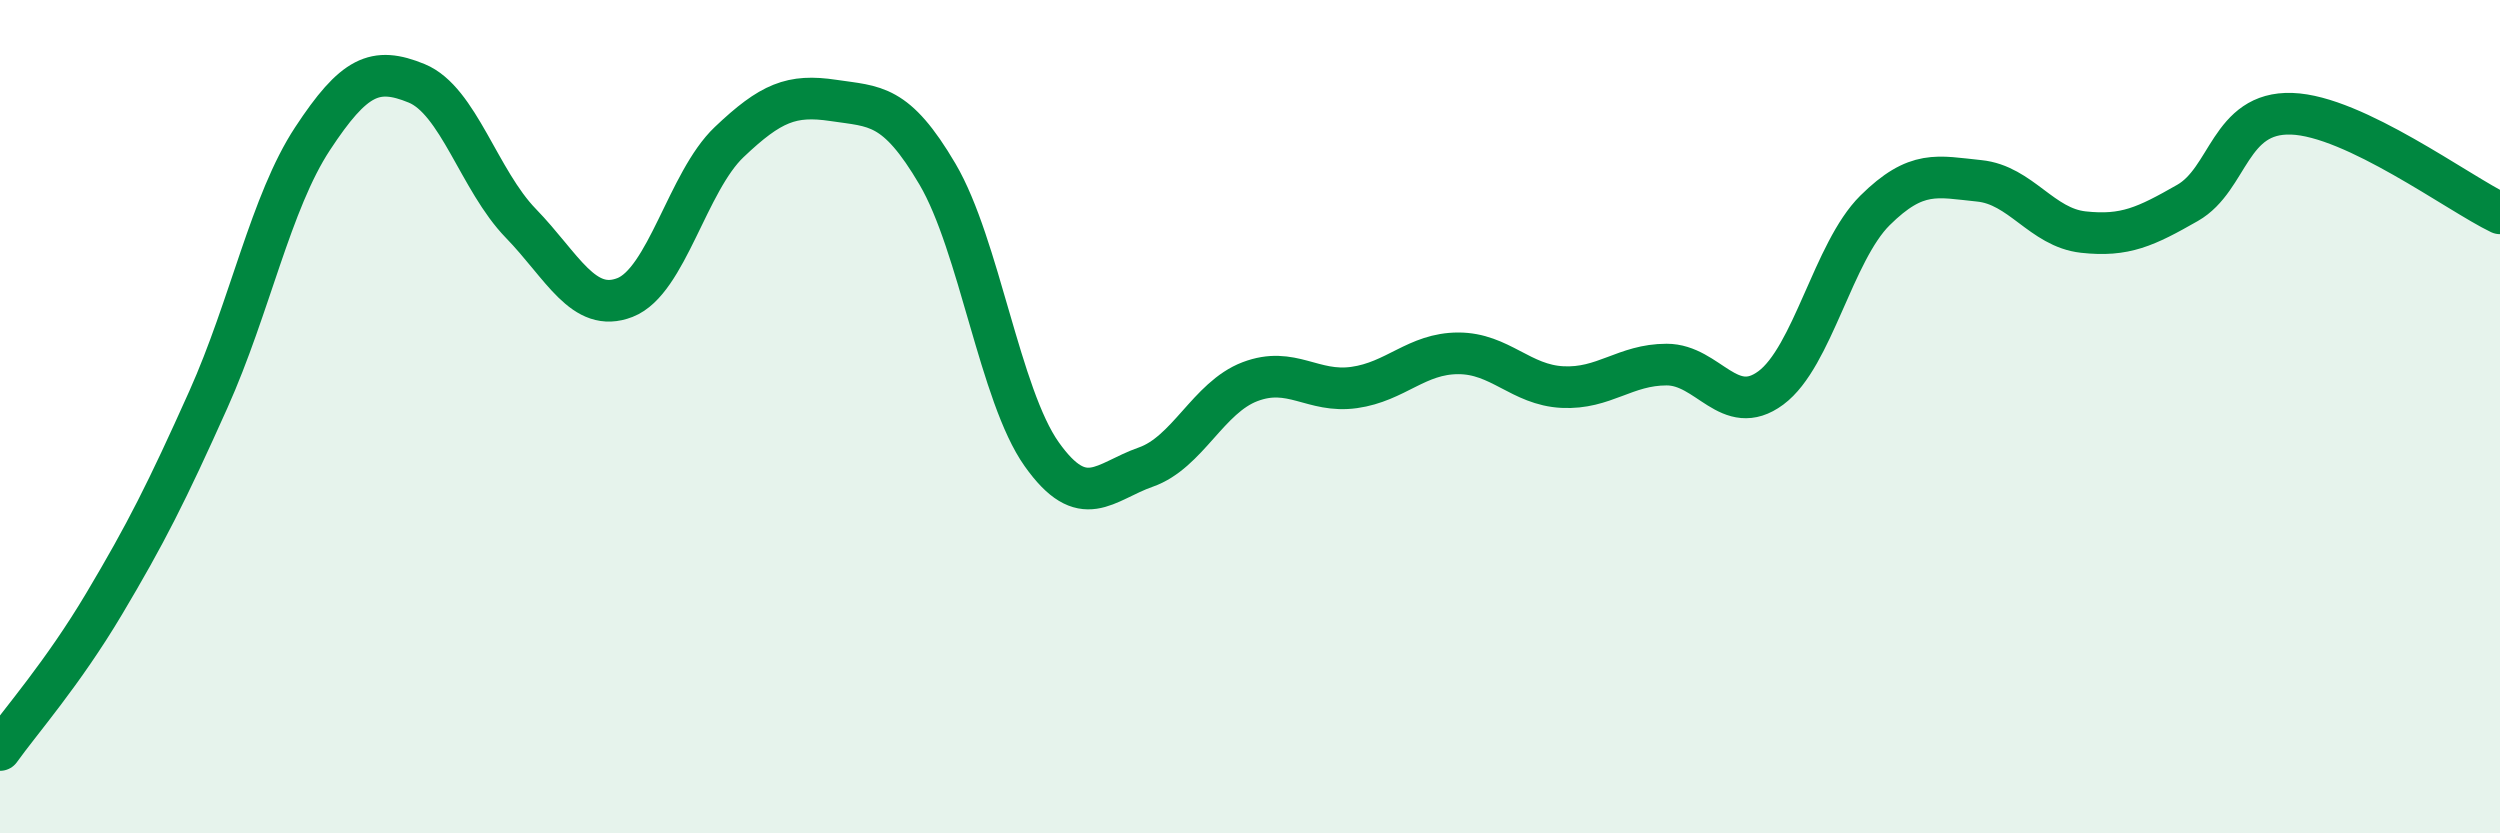
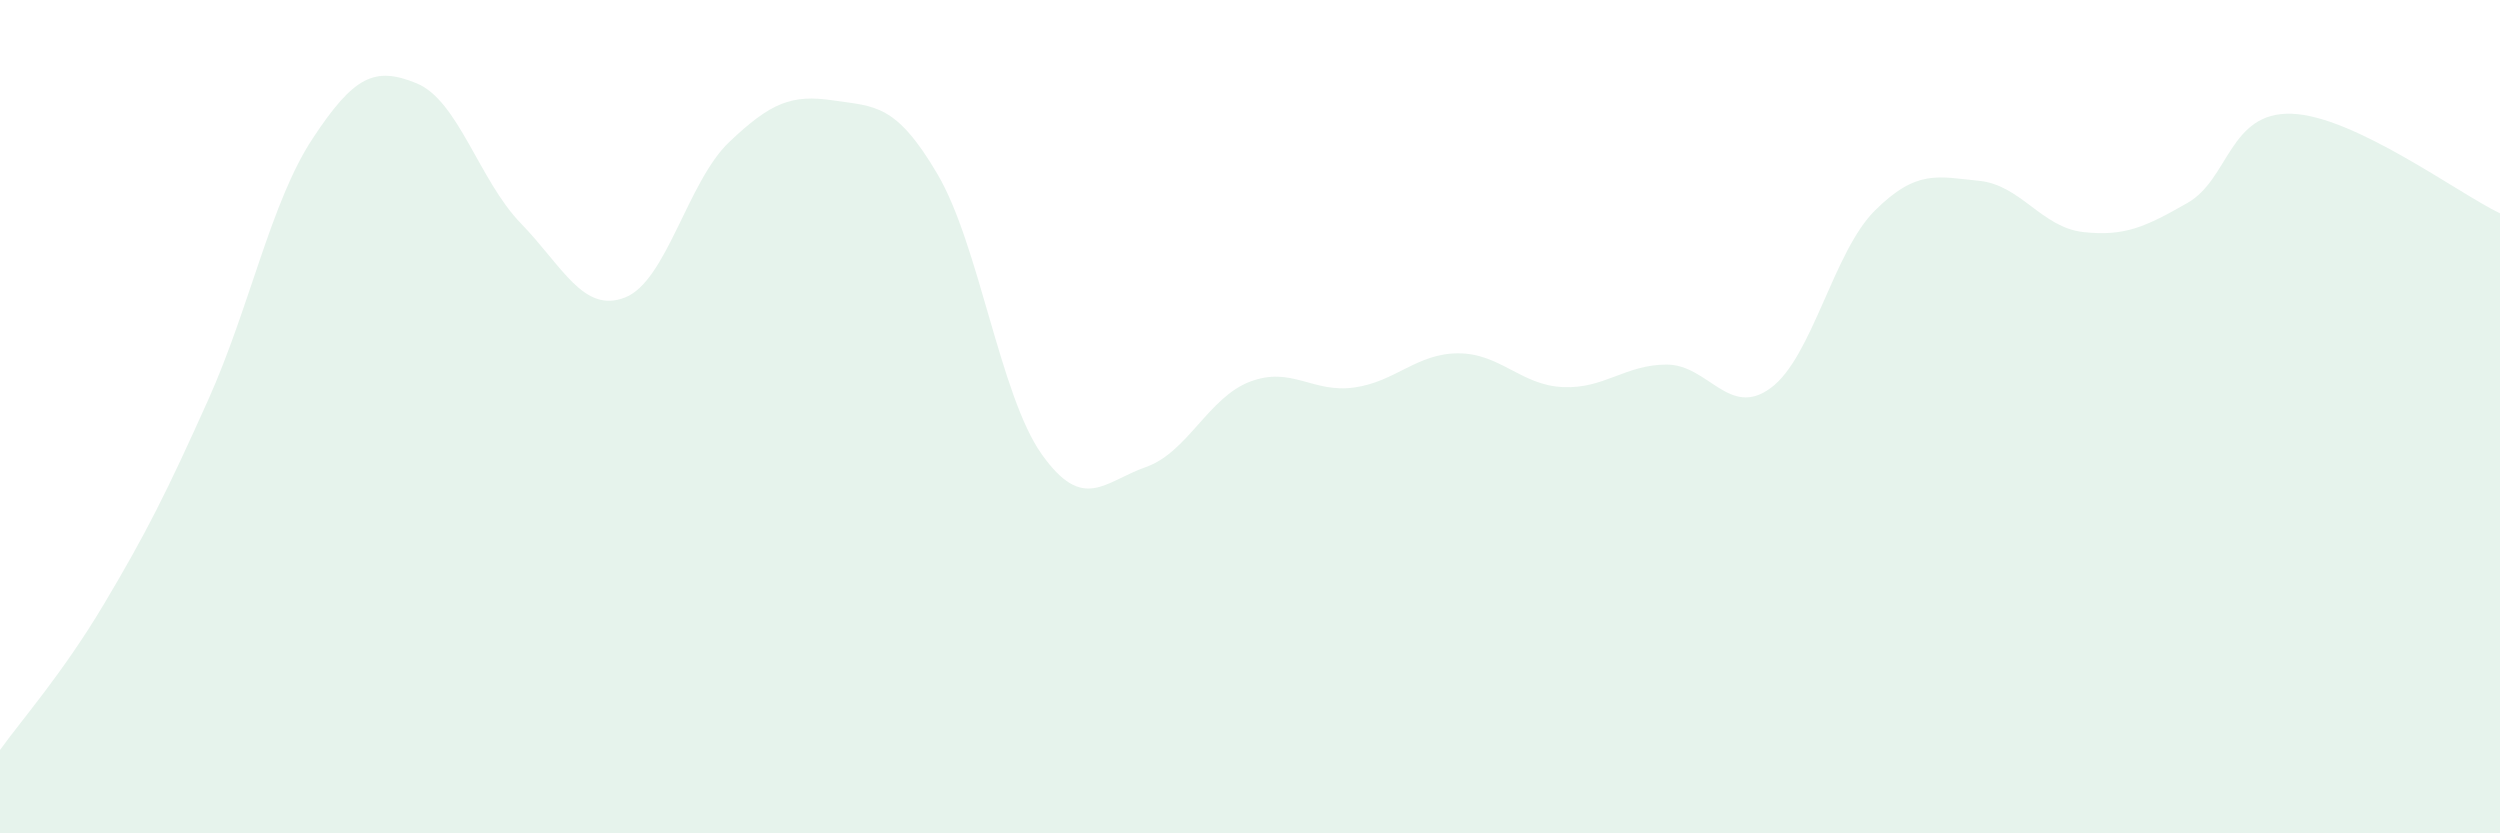
<svg xmlns="http://www.w3.org/2000/svg" width="60" height="20" viewBox="0 0 60 20">
  <path d="M 0,18 C 0.5,17.3 1.5,16.17 2.5,14.49 C 3.5,12.81 4,11.82 5,9.59 C 6,7.36 6.5,4.85 7.5,3.33 C 8.5,1.81 9,1.59 10,2 C 11,2.41 11.5,4.33 12.5,5.36 C 13.5,6.39 14,7.53 15,7.14 C 16,6.75 16.5,4.36 17.5,3.41 C 18.5,2.46 19,2.26 20,2.41 C 21,2.56 21.5,2.48 22.5,4.18 C 23.5,5.88 24,9.49 25,10.9 C 26,12.31 26.5,11.56 27.5,11.21 C 28.5,10.86 29,9.54 30,9.16 C 31,8.78 31.5,9.44 32.5,9.3 C 33.5,9.16 34,8.48 35,8.48 C 36,8.48 36.5,9.24 37.5,9.29 C 38.5,9.34 39,8.75 40,8.75 C 41,8.75 41.5,10.05 42.5,9.31 C 43.5,8.57 44,6.04 45,5.05 C 46,4.06 46.5,4.24 47.5,4.34 C 48.5,4.44 49,5.46 50,5.57 C 51,5.68 51.5,5.44 52.5,4.87 C 53.5,4.3 53.5,2.68 55,2.73 C 56.5,2.78 59,4.64 60,5.12L60 20L0 20Z" fill="#008740" opacity="0.1" stroke-linecap="round" stroke-linejoin="round" />
-   <path d="M 0,18 C 0.5,17.3 1.5,16.17 2.5,14.49 C 3.5,12.81 4,11.82 5,9.59 C 6,7.36 6.5,4.85 7.5,3.33 C 8.5,1.81 9,1.59 10,2 C 11,2.41 11.5,4.33 12.5,5.36 C 13.5,6.39 14,7.53 15,7.14 C 16,6.75 16.5,4.36 17.5,3.41 C 18.5,2.46 19,2.26 20,2.41 C 21,2.56 21.5,2.48 22.5,4.18 C 23.5,5.88 24,9.49 25,10.9 C 26,12.31 26.5,11.56 27.5,11.21 C 28.5,10.86 29,9.54 30,9.16 C 31,8.78 31.5,9.44 32.5,9.3 C 33.5,9.16 34,8.48 35,8.48 C 36,8.48 36.5,9.24 37.5,9.29 C 38.5,9.34 39,8.75 40,8.75 C 41,8.75 41.5,10.05 42.5,9.31 C 43.5,8.57 44,6.04 45,5.05 C 46,4.06 46.5,4.24 47.5,4.34 C 48.5,4.44 49,5.46 50,5.57 C 51,5.68 51.5,5.44 52.5,4.87 C 53.5,4.3 53.5,2.68 55,2.73 C 56.5,2.78 59,4.64 60,5.12" stroke="#008740" stroke-width="1" fill="none" stroke-linecap="round" stroke-linejoin="round" />
</svg>